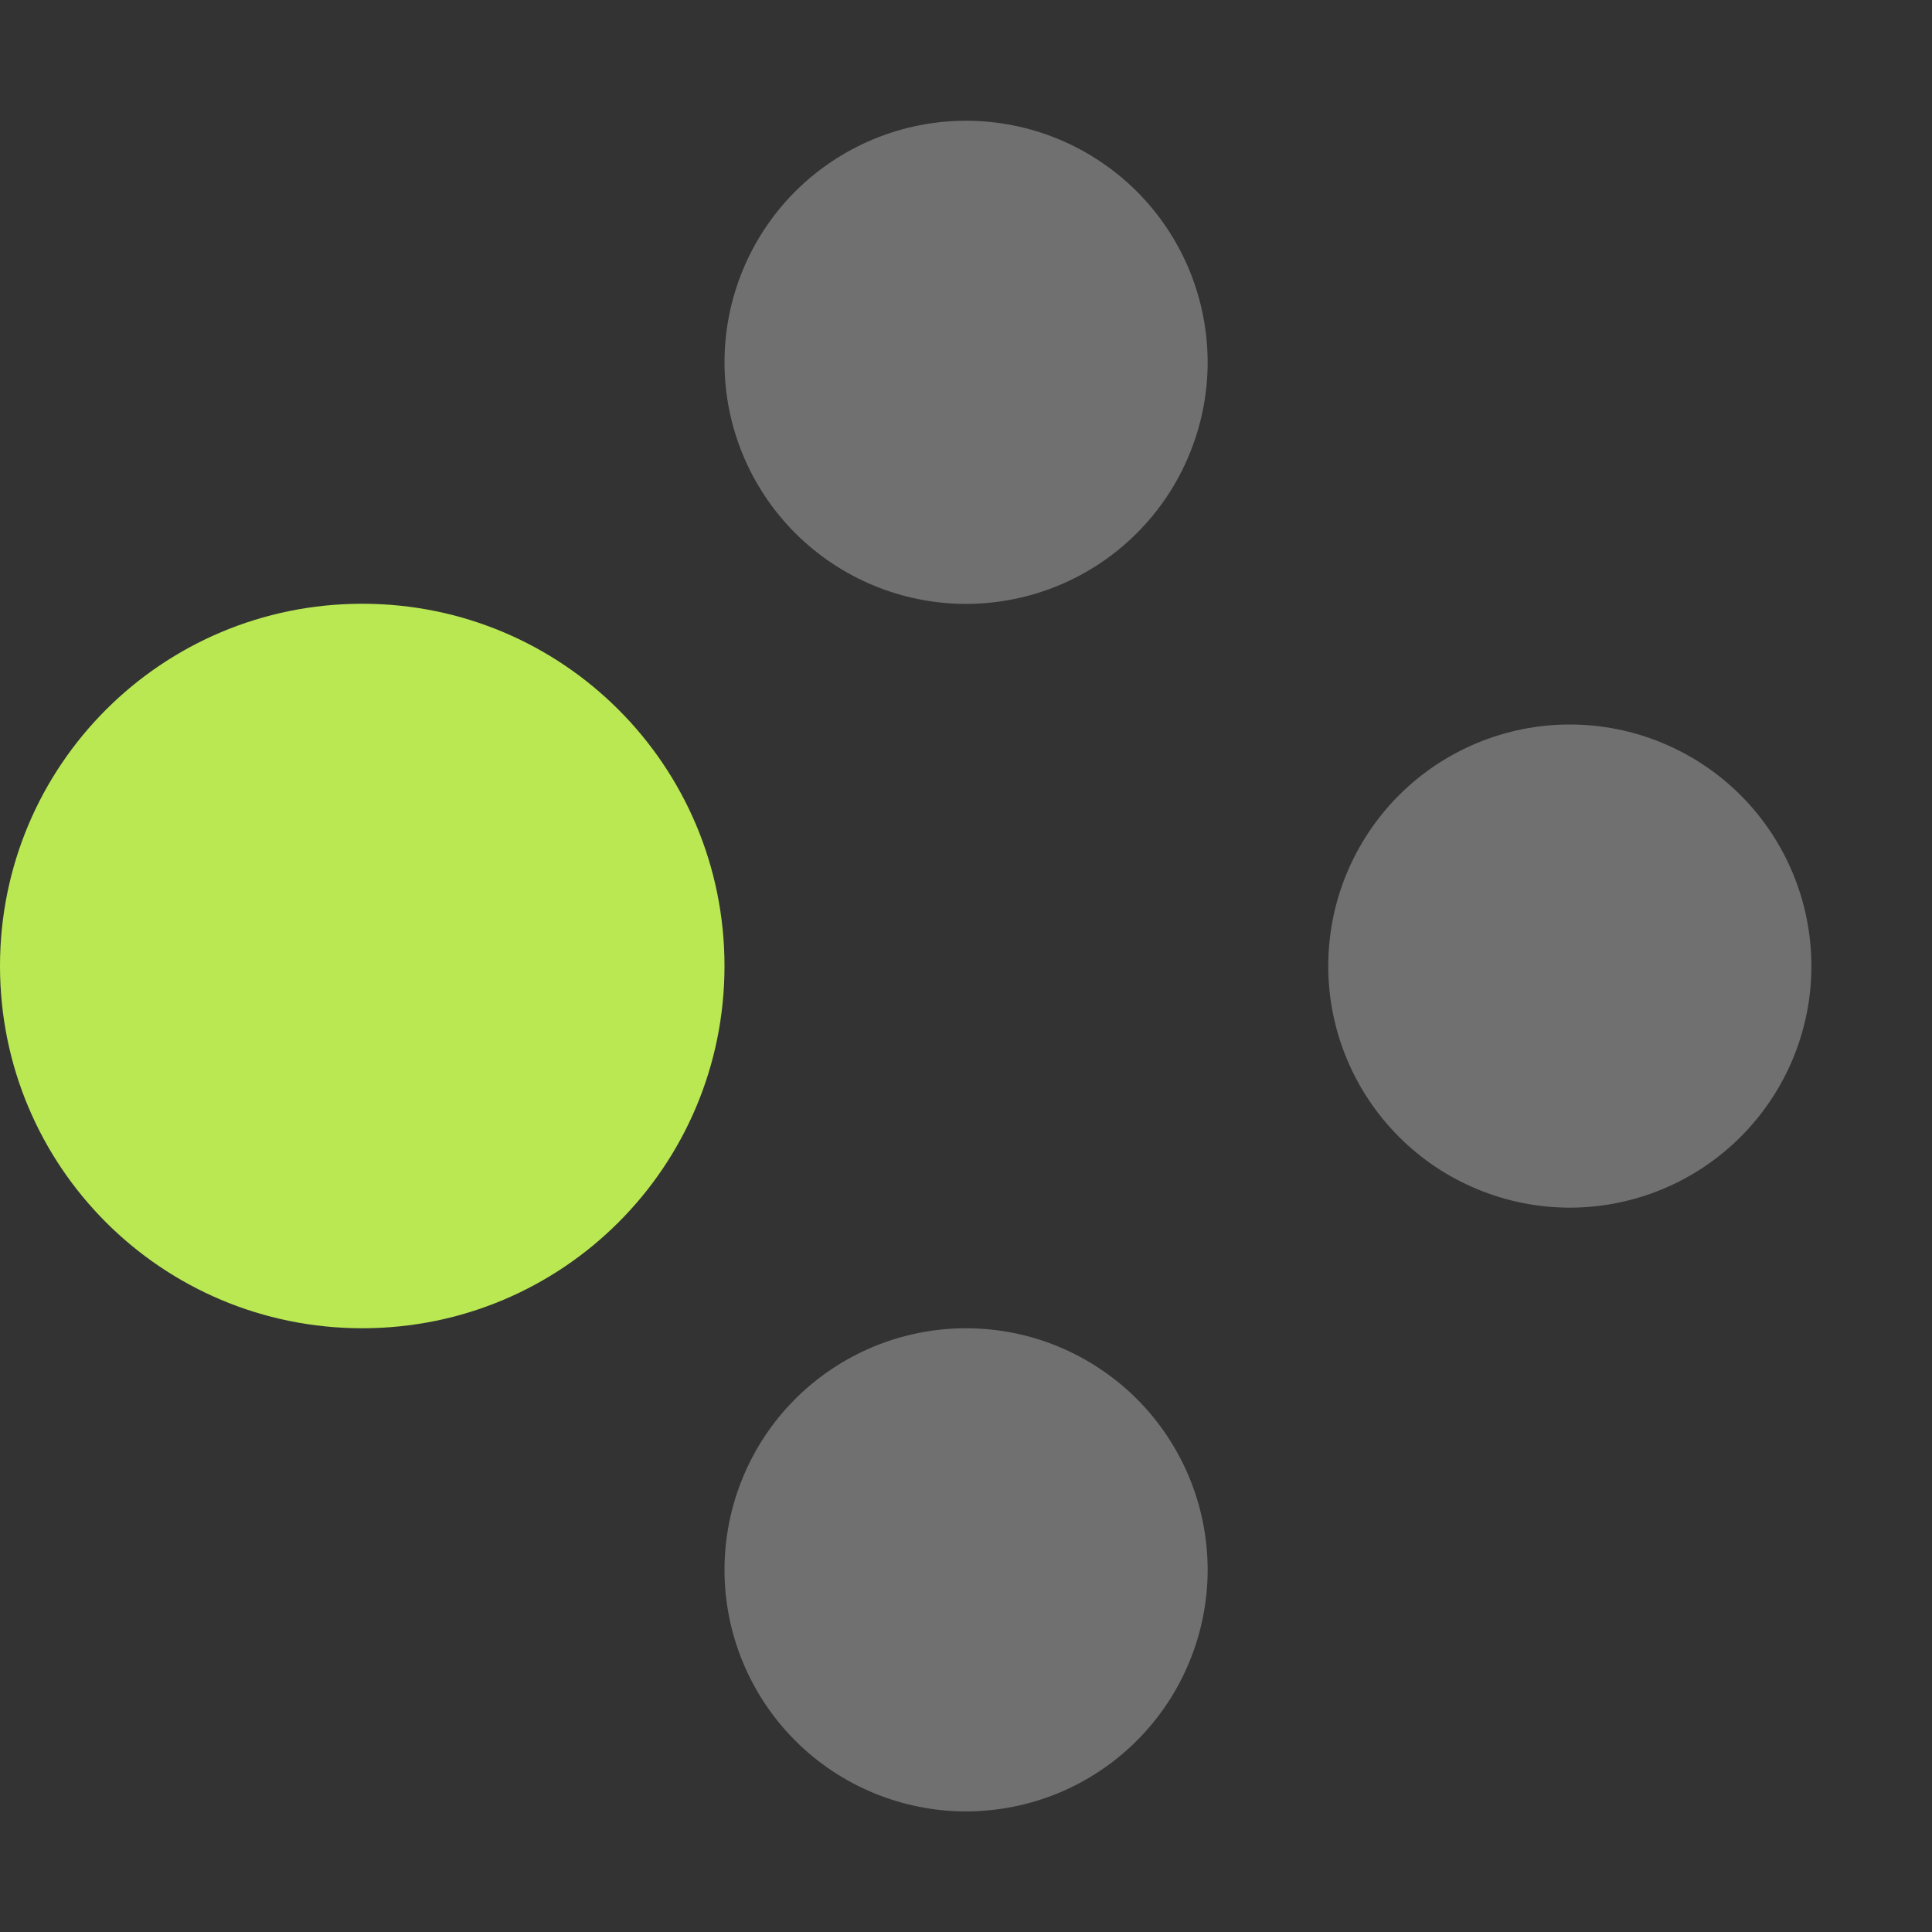
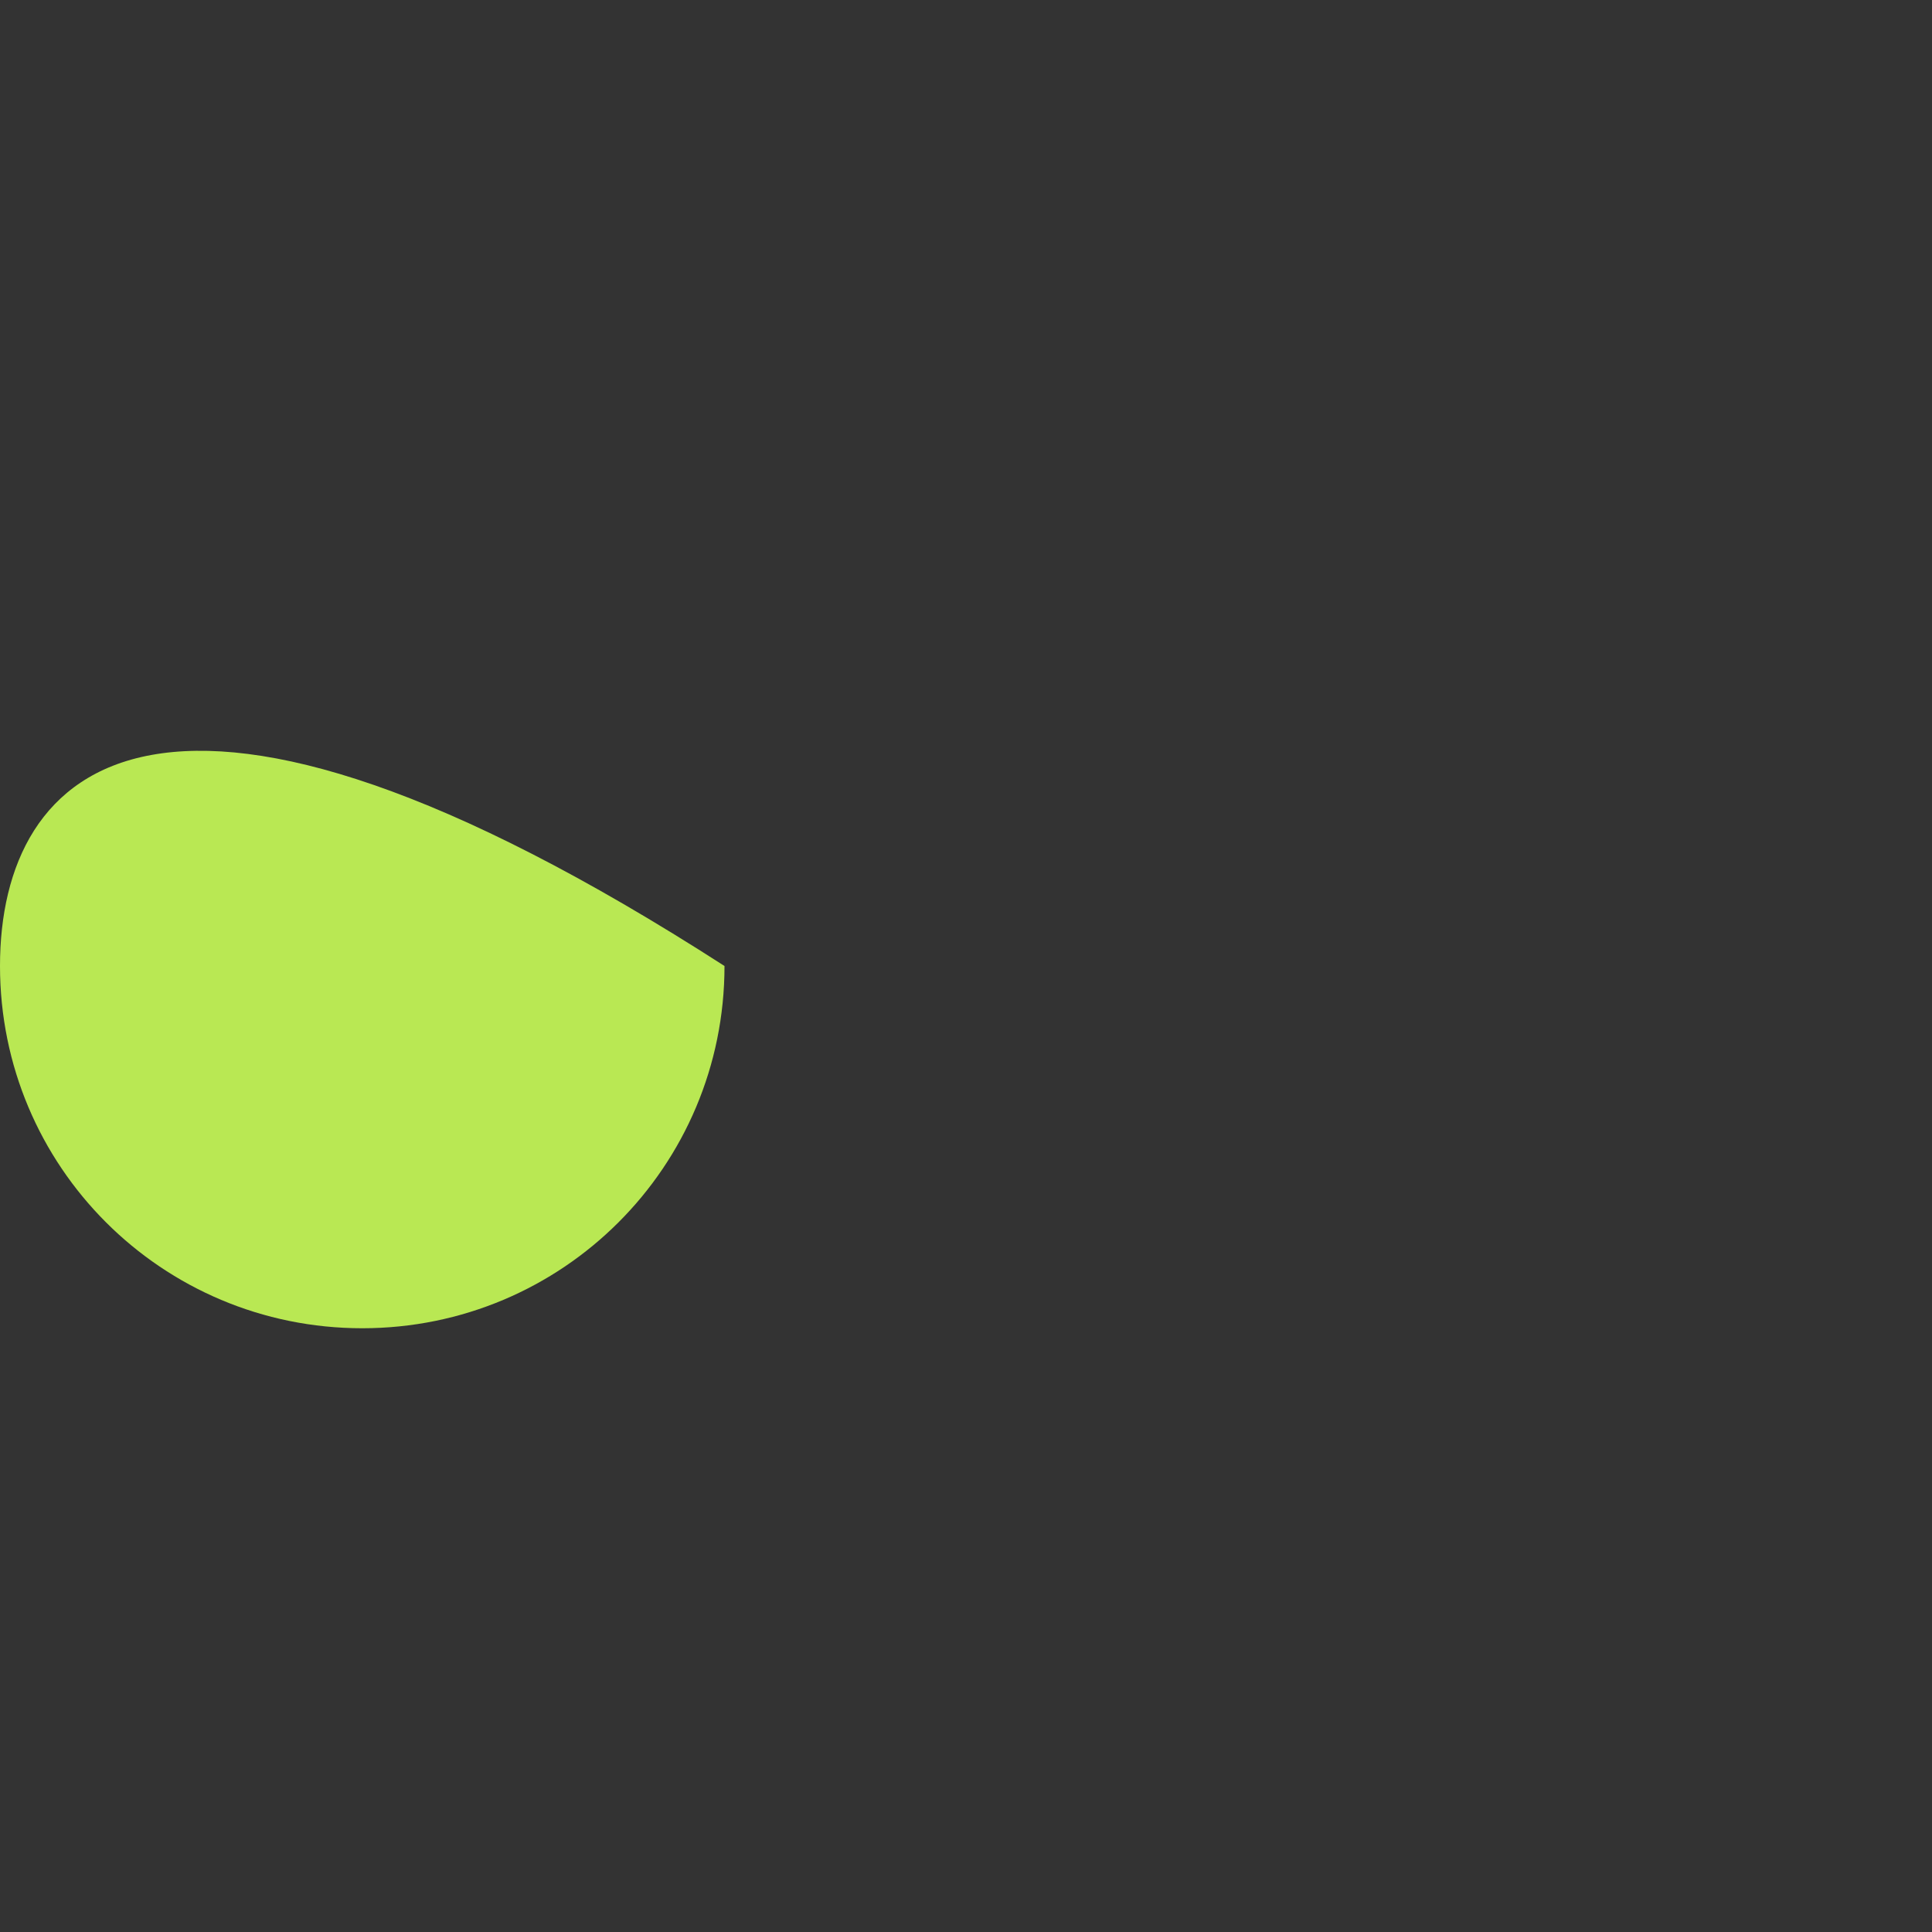
<svg xmlns="http://www.w3.org/2000/svg" width="24" height="24" viewBox="0 0 24 24" fill="none">
  <rect x="0" y="0" width="24" height="24" fill="#333333" stroke="none" />
-   <path d="M12 16.5C12.394 16.5 12.784 16.577 13.148 16.728C13.512 16.879 13.843 17.1 14.122 17.378C14.401 17.657 14.622 17.988 14.773 18.352C14.924 18.716 15.001 19.106 15.002 19.5C15.002 19.894 14.924 20.284 14.773 20.648C14.623 21.012 14.402 21.343 14.123 21.622C13.845 21.901 13.514 22.122 13.15 22.273C12.786 22.424 12.396 22.501 12.002 22.502C11.206 22.502 10.442 22.186 9.879 21.623C9.317 21.061 9 20.297 9 19.502C9 18.706 9.316 17.942 9.878 17.379C10.441 16.817 11.204 16.5 12 16.5ZM19.5 9C20.296 9 21.059 9.316 21.622 9.878C22.185 10.441 22.501 11.204 22.502 12C22.502 12.796 22.186 13.559 21.623 14.122C21.061 14.685 20.297 15.001 19.502 15.002C19.107 15.002 18.717 14.924 18.353 14.773C17.989 14.623 17.658 14.402 17.379 14.123C16.817 13.56 16.5 12.797 16.5 12.002C16.5 11.607 16.577 11.217 16.728 10.853C16.879 10.489 17.1 10.158 17.378 9.879C17.941 9.317 18.704 9 19.5 9ZM12 1.5C12.394 1.5 12.784 1.577 13.148 1.728C13.512 1.879 13.843 2.1 14.122 2.378C14.401 2.657 14.622 2.988 14.773 3.352C14.924 3.716 15.001 4.106 15.002 4.5C15.002 4.894 14.924 5.284 14.773 5.648C14.623 6.013 14.402 6.343 14.123 6.622C13.845 6.901 13.514 7.122 13.15 7.273C12.786 7.424 12.396 7.501 12.002 7.502C11.206 7.502 10.442 7.186 9.879 6.623C9.317 6.061 9 5.297 9 4.502C9 3.706 9.316 2.942 9.878 2.379C10.441 1.817 11.204 1.5 12 1.5Z" fill="white" fill-opacity="0.3" />
-   <path d="M4.5 16.5C6.99 16.5 9 14.49 9 12C9 9.51 6.99 7.5 4.5 7.5C2.01 7.5 0 9.51 0 12C0 14.49 2.01 16.5 4.5 16.5Z" fill="#B9E853" />
+   <path d="M4.5 16.5C6.99 16.5 9 14.49 9 12C2.01 7.5 0 9.51 0 12C0 14.49 2.01 16.5 4.5 16.5Z" fill="#B9E853" />
</svg>